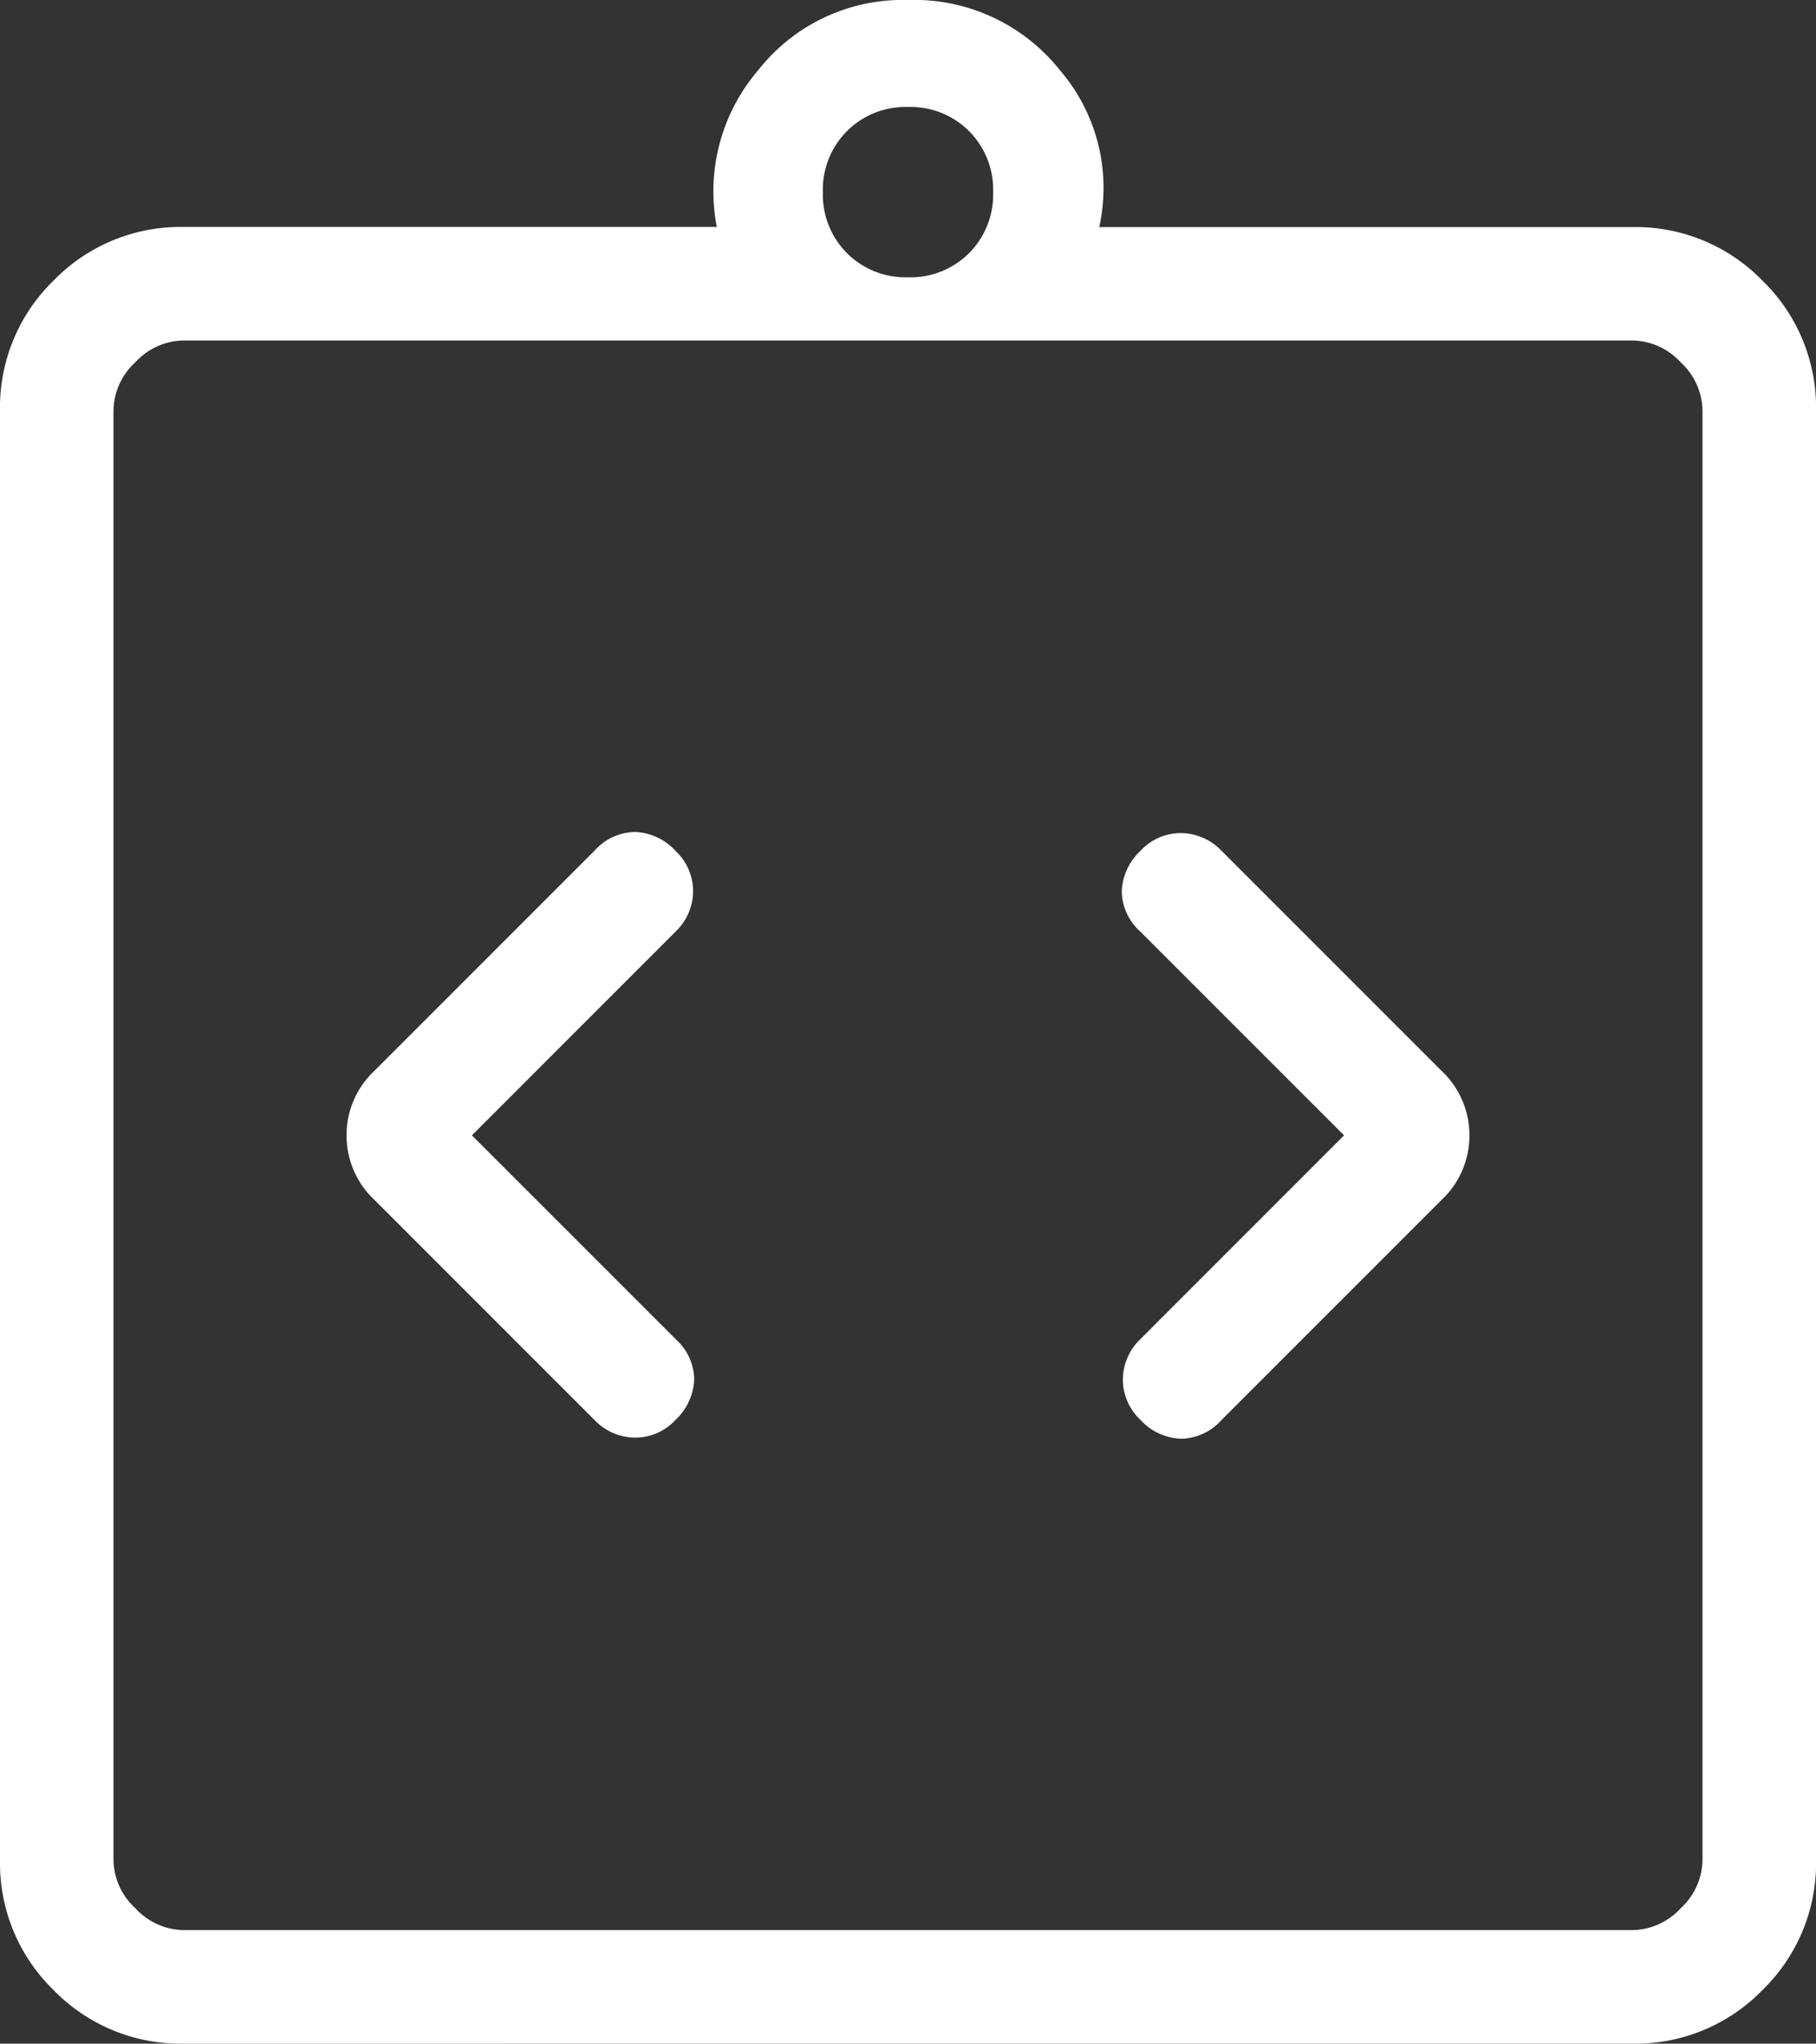
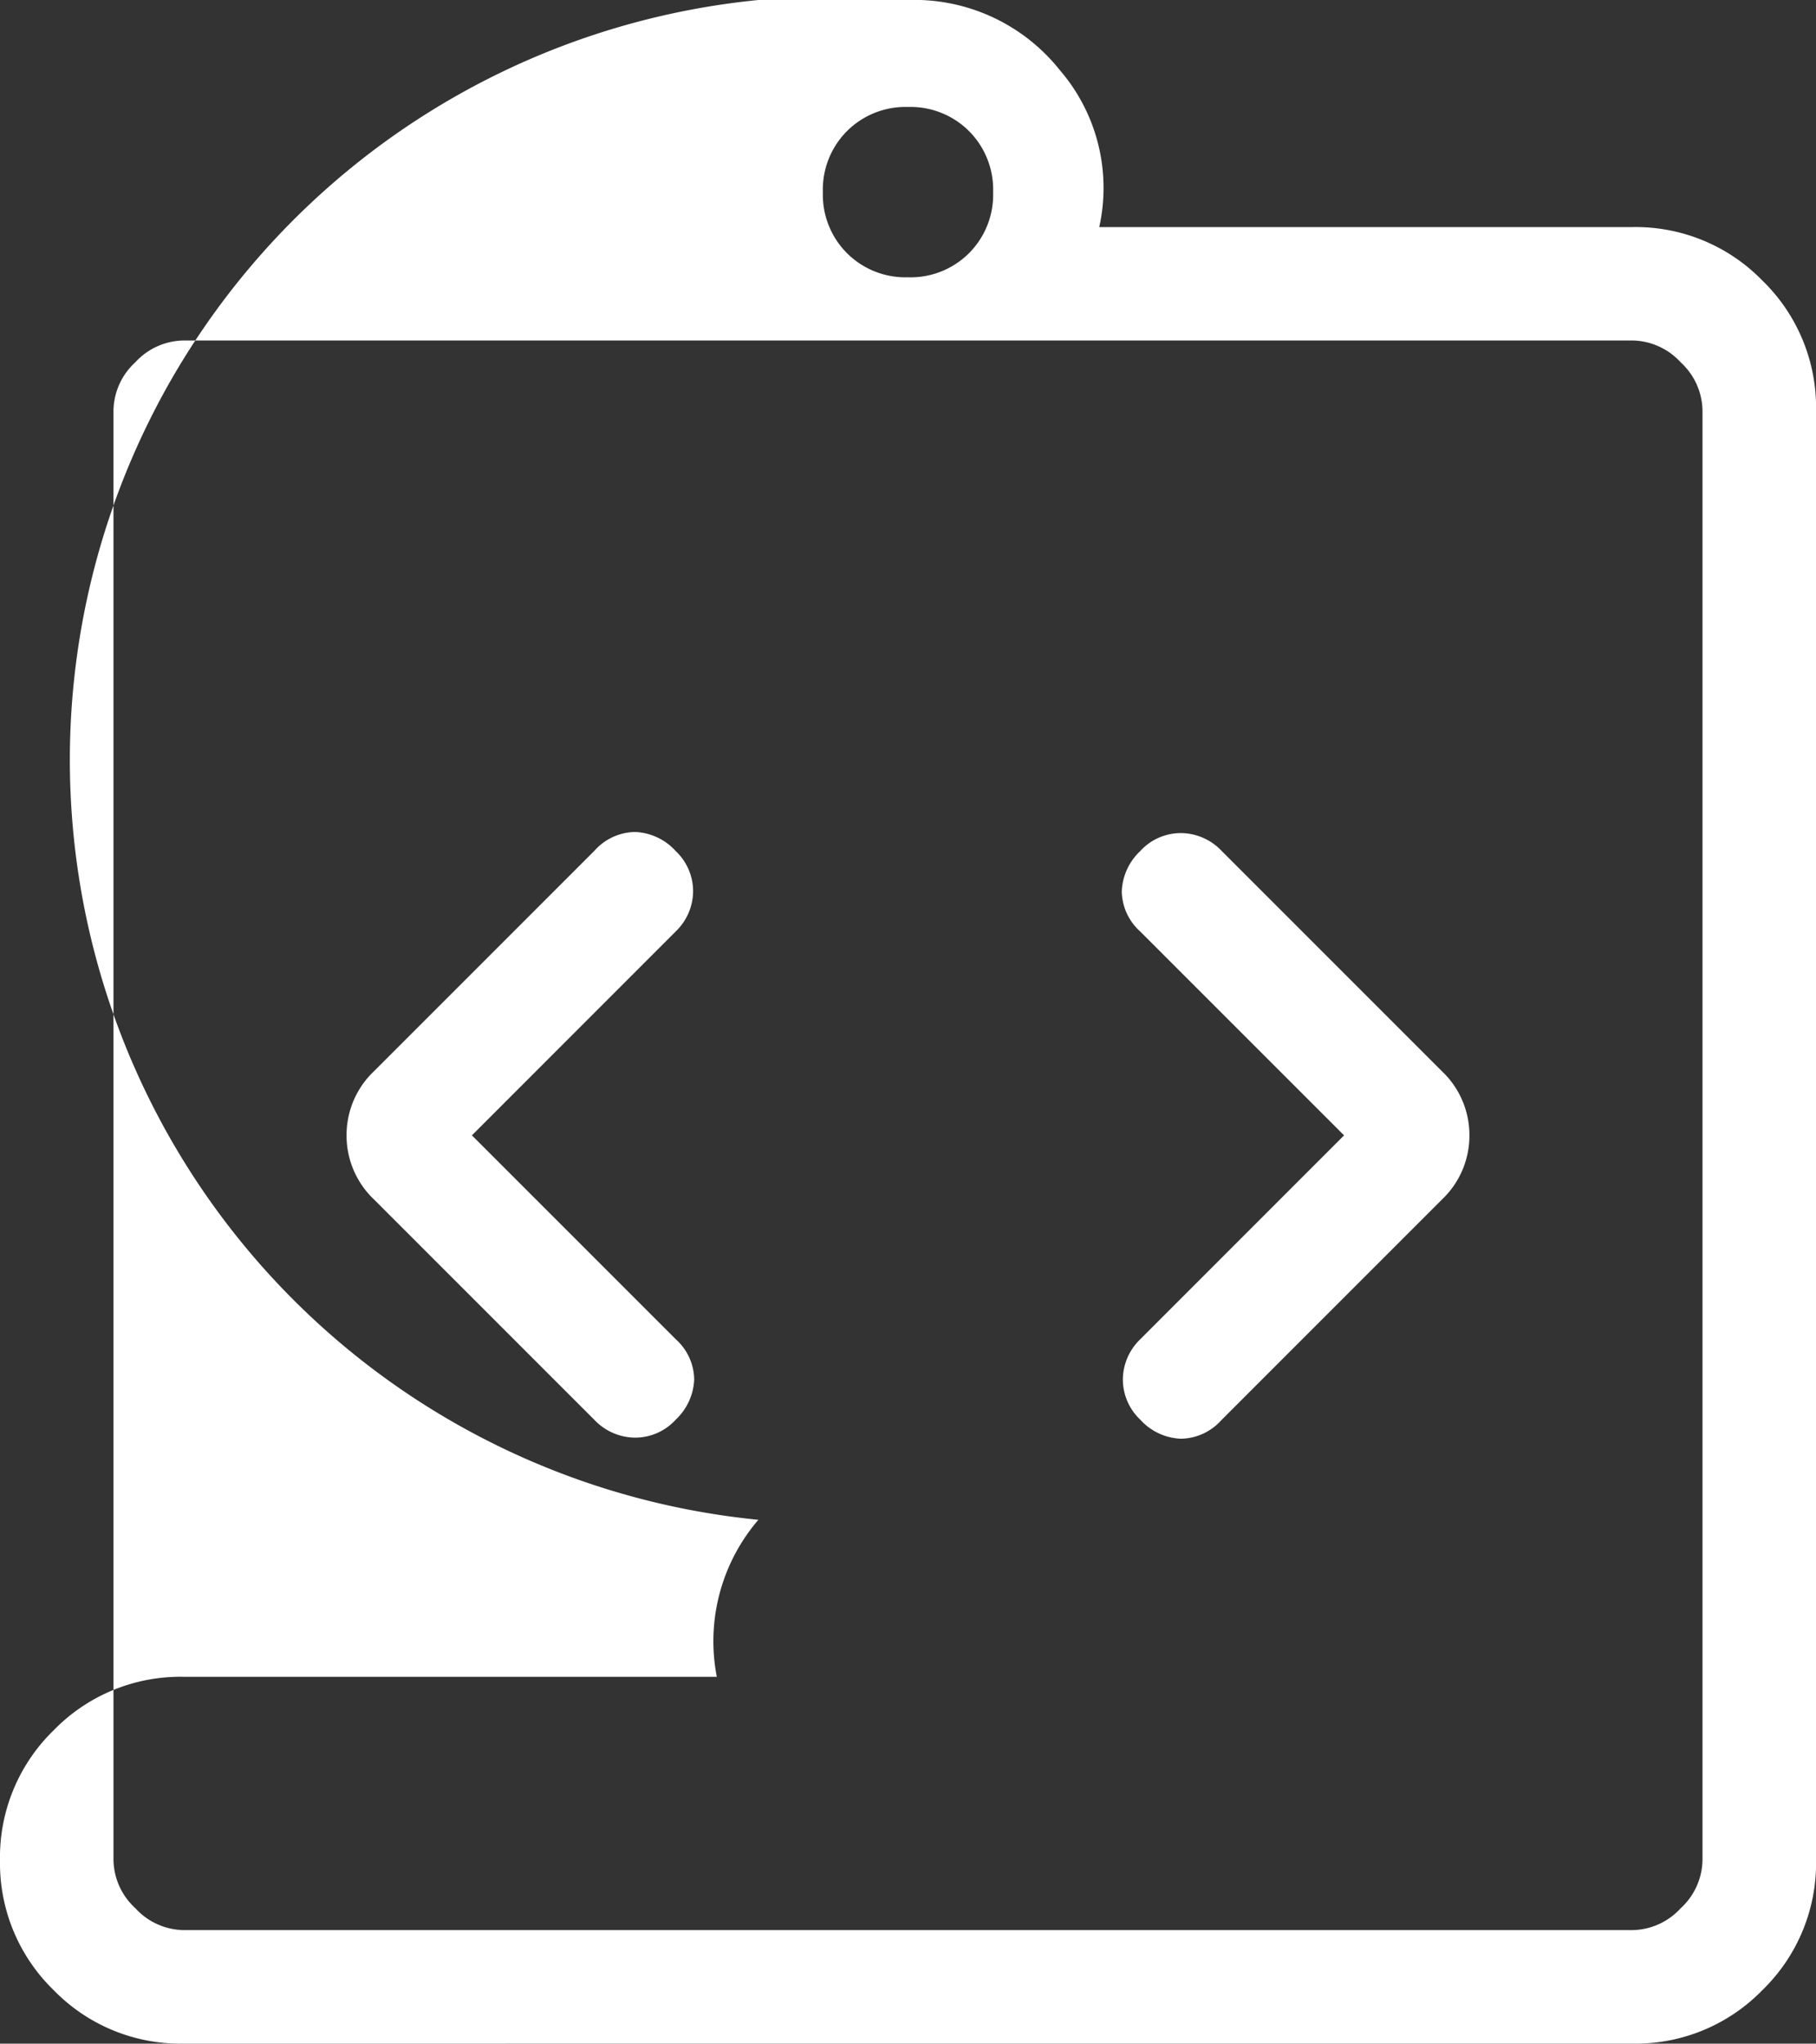
<svg xmlns="http://www.w3.org/2000/svg" width="69.054" height="77.686" viewBox="0 0 69.054 77.686">
  <rect x="0" y="0" width="69.054" height="77.686" fill="#333333" stroke="none" />
  <g id="Group_24647" data-name="Group 24647" transform="translate(-328 -1726)">
-     <path id="integration_instructions_24dp_5F6368_FILL0_wght200_GRAD0_opsz24" d="M177.944-836.841l7.751-7.752a2.14,2.14,0,0,0,.66-1.486,2.1,2.1,0,0,0-.66-1.568,2.2,2.2,0,0,0-1.54-.726,2.1,2.1,0,0,0-1.539.7l-8.391,8.39a3.345,3.345,0,0,0-1.047,2.441,3.345,3.345,0,0,0,1.047,2.441l8.391,8.39a2.152,2.152,0,0,0,1.5.66,2.085,2.085,0,0,0,1.581-.685,2.222,2.222,0,0,0,.7-1.527,2.089,2.089,0,0,0-.7-1.527Zm33.165,0-7.751,7.752a2.139,2.139,0,0,0-.66,1.486,2.1,2.1,0,0,0,.66,1.568,2.2,2.2,0,0,0,1.54.726,2.1,2.1,0,0,0,1.539-.7l8.391-8.39a3.345,3.345,0,0,0,1.047-2.441,3.345,3.345,0,0,0-1.047-2.441l-8.391-8.39a2.152,2.152,0,0,0-1.5-.66,2.085,2.085,0,0,0-1.581.685,2.222,2.222,0,0,0-.7,1.527,2.089,2.089,0,0,0,.7,1.527Zm-44.137,34.527a6.724,6.724,0,0,1-4.935-2.037A6.724,6.724,0,0,1,160-809.287V-864.4a6.724,6.724,0,0,1,2.037-4.935,6.724,6.724,0,0,1,4.935-2.037h20.285a7.081,7.081,0,0,1,1.581-5.968A6.984,6.984,0,0,1,194.527-880a7.072,7.072,0,0,1,5.772,2.664,6.859,6.859,0,0,1,1.5,5.968h20.285a6.724,6.724,0,0,1,4.935,2.037,6.724,6.724,0,0,1,2.037,4.935v55.109a6.724,6.724,0,0,1-2.037,4.935,6.724,6.724,0,0,1-4.935,2.037Zm0-4.316h55.109a2.539,2.539,0,0,0,1.827-.83,2.539,2.539,0,0,0,.83-1.827V-864.4a2.538,2.538,0,0,0-.83-1.827,2.539,2.539,0,0,0-1.827-.83H166.972a2.539,2.539,0,0,0-1.827.83,2.538,2.538,0,0,0-.83,1.827v55.109a2.539,2.539,0,0,0,.83,1.827A2.539,2.539,0,0,0,166.972-806.63Zm27.555-62.829a3.144,3.144,0,0,0,2.32-.917,3.144,3.144,0,0,0,.917-2.32,3.144,3.144,0,0,0-.917-2.32,3.144,3.144,0,0,0-2.32-.917,3.144,3.144,0,0,0-2.32.917,3.144,3.144,0,0,0-.917,2.32,3.144,3.144,0,0,0,.917,2.32A3.144,3.144,0,0,0,194.527-869.46ZM164.316-806.63v0Z" transform="translate(168 2606)" fill="#fff" />
+     <path id="integration_instructions_24dp_5F6368_FILL0_wght200_GRAD0_opsz24" d="M177.944-836.841l7.751-7.752a2.14,2.14,0,0,0,.66-1.486,2.1,2.1,0,0,0-.66-1.568,2.2,2.2,0,0,0-1.54-.726,2.1,2.1,0,0,0-1.539.7l-8.391,8.39a3.345,3.345,0,0,0-1.047,2.441,3.345,3.345,0,0,0,1.047,2.441l8.391,8.39a2.152,2.152,0,0,0,1.5.66,2.085,2.085,0,0,0,1.581-.685,2.222,2.222,0,0,0,.7-1.527,2.089,2.089,0,0,0-.7-1.527Zm33.165,0-7.751,7.752a2.139,2.139,0,0,0-.66,1.486,2.1,2.1,0,0,0,.66,1.568,2.2,2.2,0,0,0,1.54.726,2.1,2.1,0,0,0,1.539-.7l8.391-8.39a3.345,3.345,0,0,0,1.047-2.441,3.345,3.345,0,0,0-1.047-2.441l-8.391-8.39a2.152,2.152,0,0,0-1.5-.66,2.085,2.085,0,0,0-1.581.685,2.222,2.222,0,0,0-.7,1.527,2.089,2.089,0,0,0,.7,1.527Zm-44.137,34.527a6.724,6.724,0,0,1-4.935-2.037A6.724,6.724,0,0,1,160-809.287a6.724,6.724,0,0,1,2.037-4.935,6.724,6.724,0,0,1,4.935-2.037h20.285a7.081,7.081,0,0,1,1.581-5.968A6.984,6.984,0,0,1,194.527-880a7.072,7.072,0,0,1,5.772,2.664,6.859,6.859,0,0,1,1.5,5.968h20.285a6.724,6.724,0,0,1,4.935,2.037,6.724,6.724,0,0,1,2.037,4.935v55.109a6.724,6.724,0,0,1-2.037,4.935,6.724,6.724,0,0,1-4.935,2.037Zm0-4.316h55.109a2.539,2.539,0,0,0,1.827-.83,2.539,2.539,0,0,0,.83-1.827V-864.4a2.538,2.538,0,0,0-.83-1.827,2.539,2.539,0,0,0-1.827-.83H166.972a2.539,2.539,0,0,0-1.827.83,2.538,2.538,0,0,0-.83,1.827v55.109a2.539,2.539,0,0,0,.83,1.827A2.539,2.539,0,0,0,166.972-806.63Zm27.555-62.829a3.144,3.144,0,0,0,2.32-.917,3.144,3.144,0,0,0,.917-2.32,3.144,3.144,0,0,0-.917-2.32,3.144,3.144,0,0,0-2.32-.917,3.144,3.144,0,0,0-2.32.917,3.144,3.144,0,0,0-.917,2.32,3.144,3.144,0,0,0,.917,2.32A3.144,3.144,0,0,0,194.527-869.46ZM164.316-806.63v0Z" transform="translate(168 2606)" fill="#fff" />
  </g>
</svg>